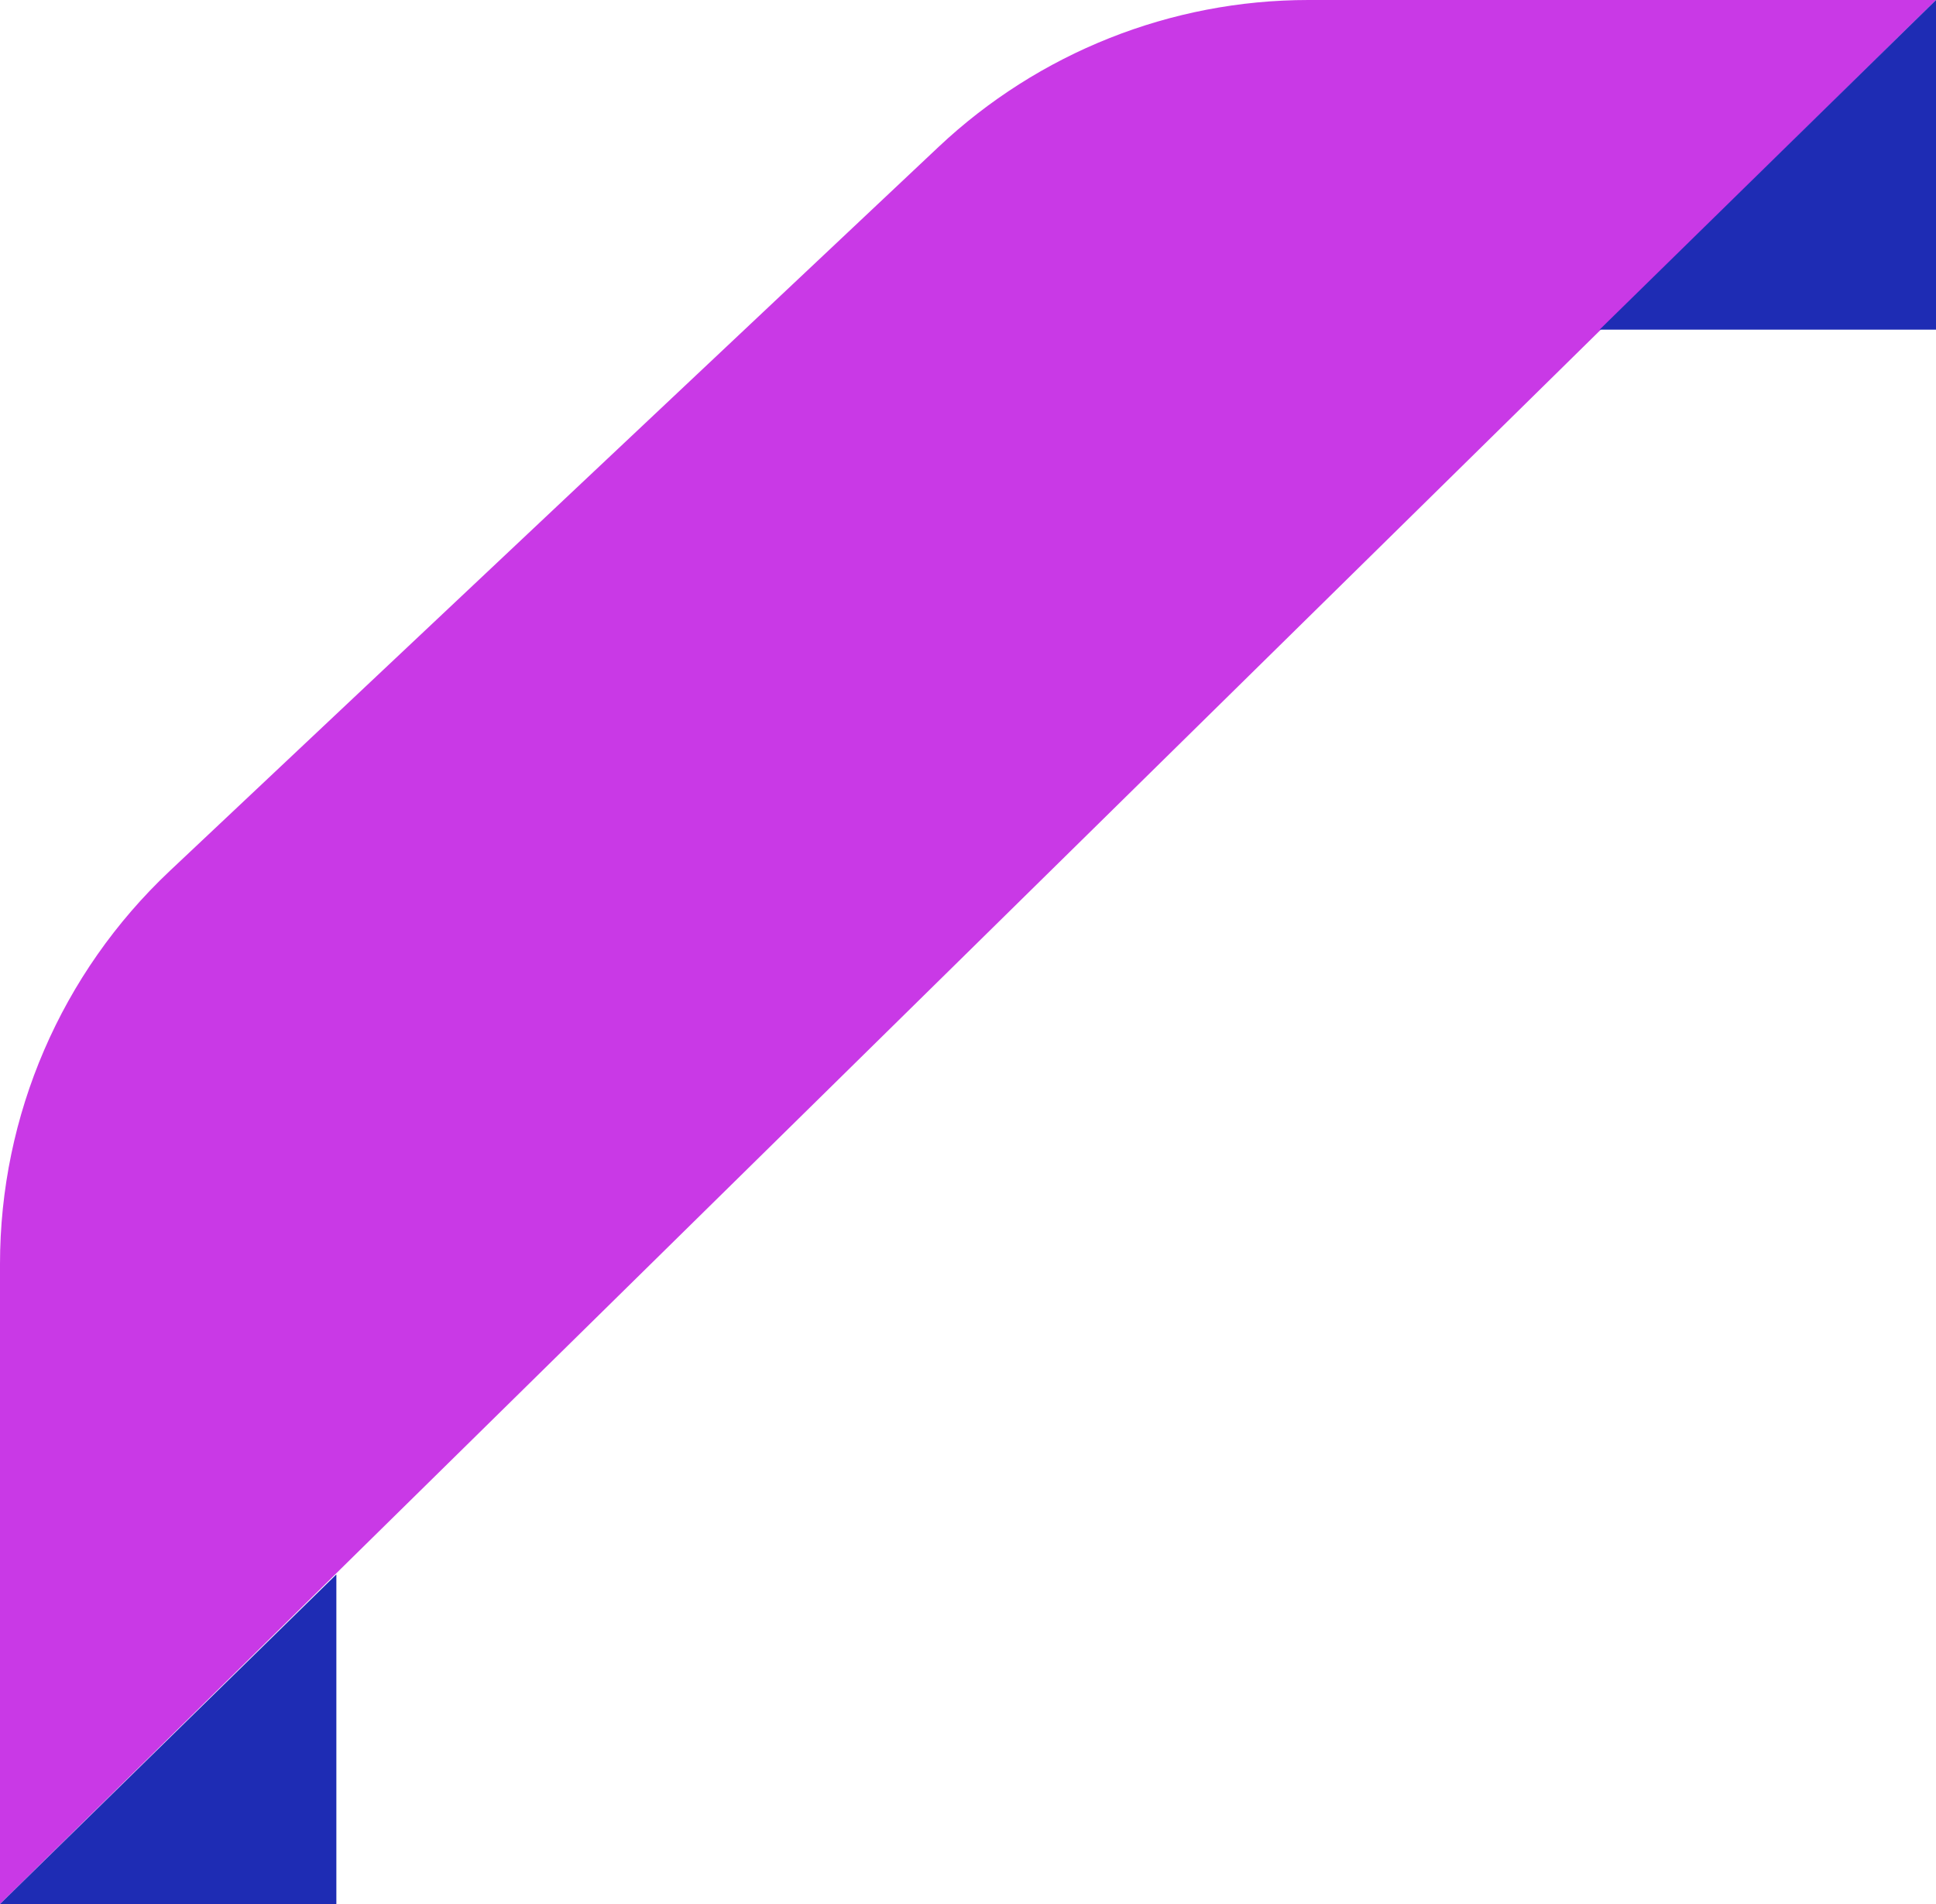
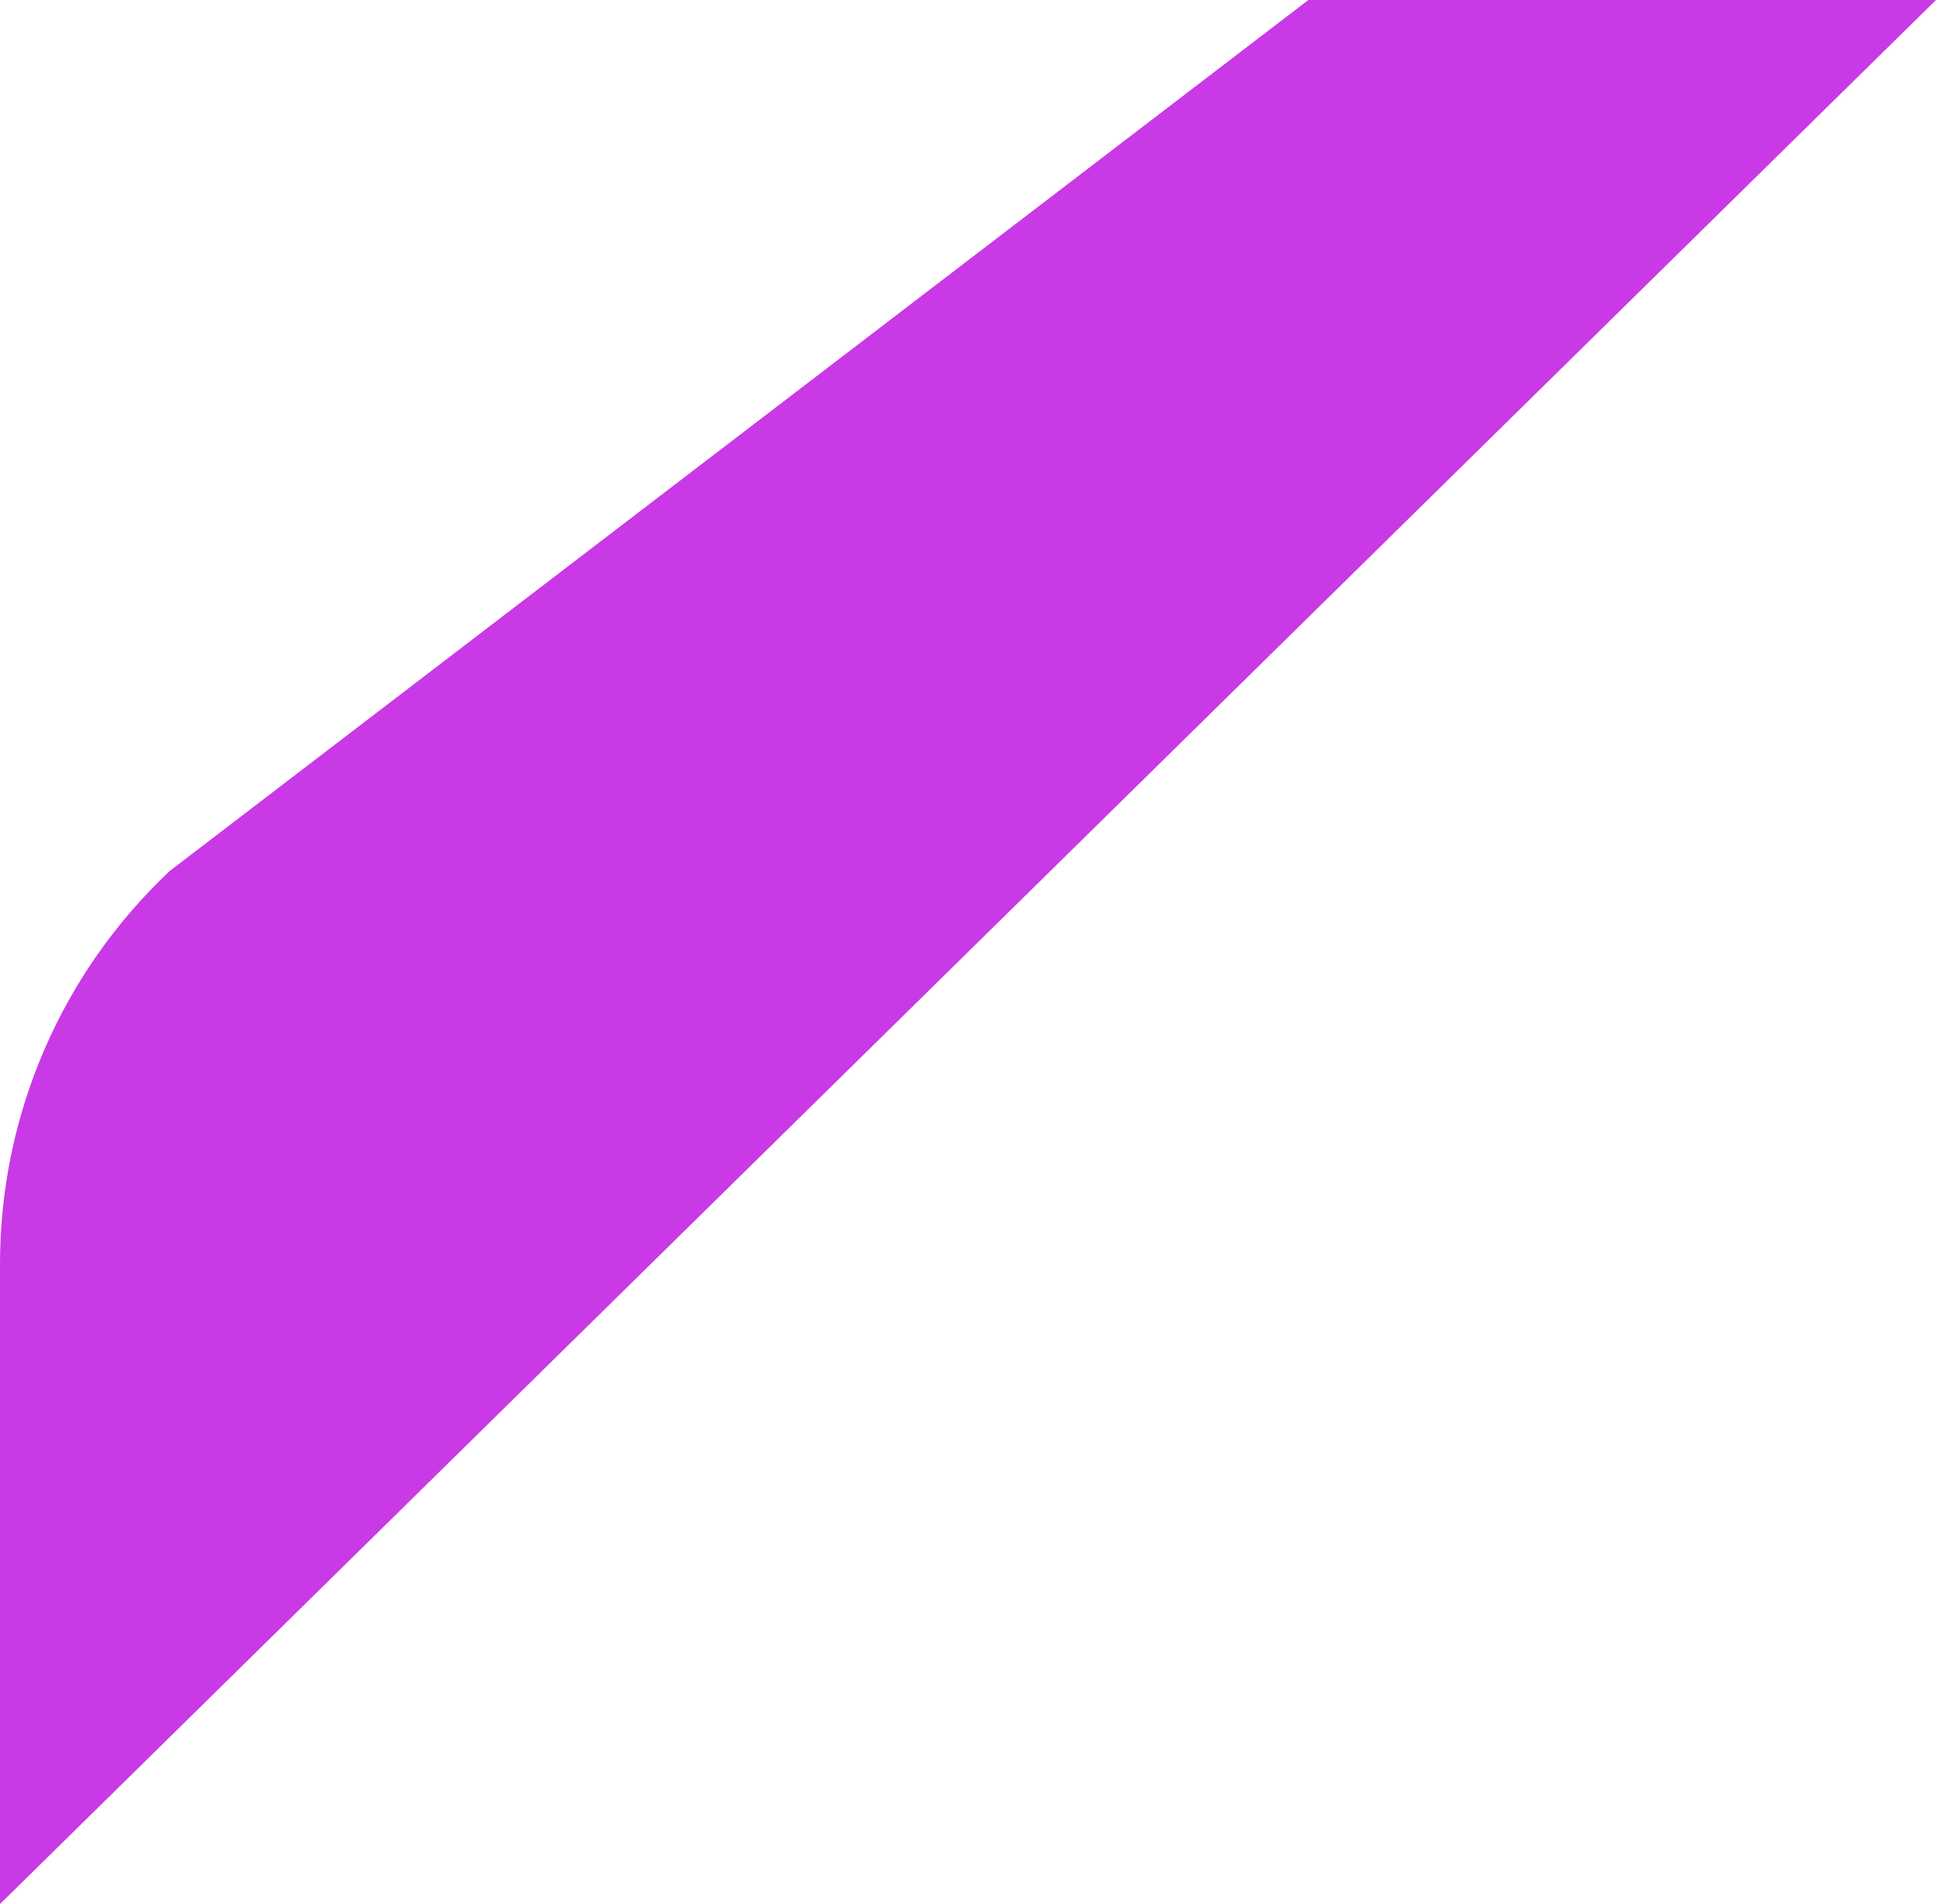
<svg xmlns="http://www.w3.org/2000/svg" fill="#000000" height="426.3" preserveAspectRatio="xMidYMid meet" version="1" viewBox="0.0 0.0 433.4 426.3" width="433.4" zoomAndPan="magnify">
  <g id="change1_1">
-     <path d="M0,426.3L433.4,0H292.9c-30.8,0-60.4,11.8-82.8,32.9L38,195C13.7,217.9,0,249.7,0,283V426.3z" fill="#c939e6" />
+     <path d="M0,426.3L433.4,0H292.9L38,195C13.7,217.9,0,249.7,0,283V426.3z" fill="#c939e6" />
  </g>
  <g id="change2_1">
-     <path d="M433.4,0v73.8h-75.3L433.4,0z M0,426.3h75.3v-73.8L0,426.3z" fill="#1e2cb4" />
-   </g>
+     </g>
</svg>